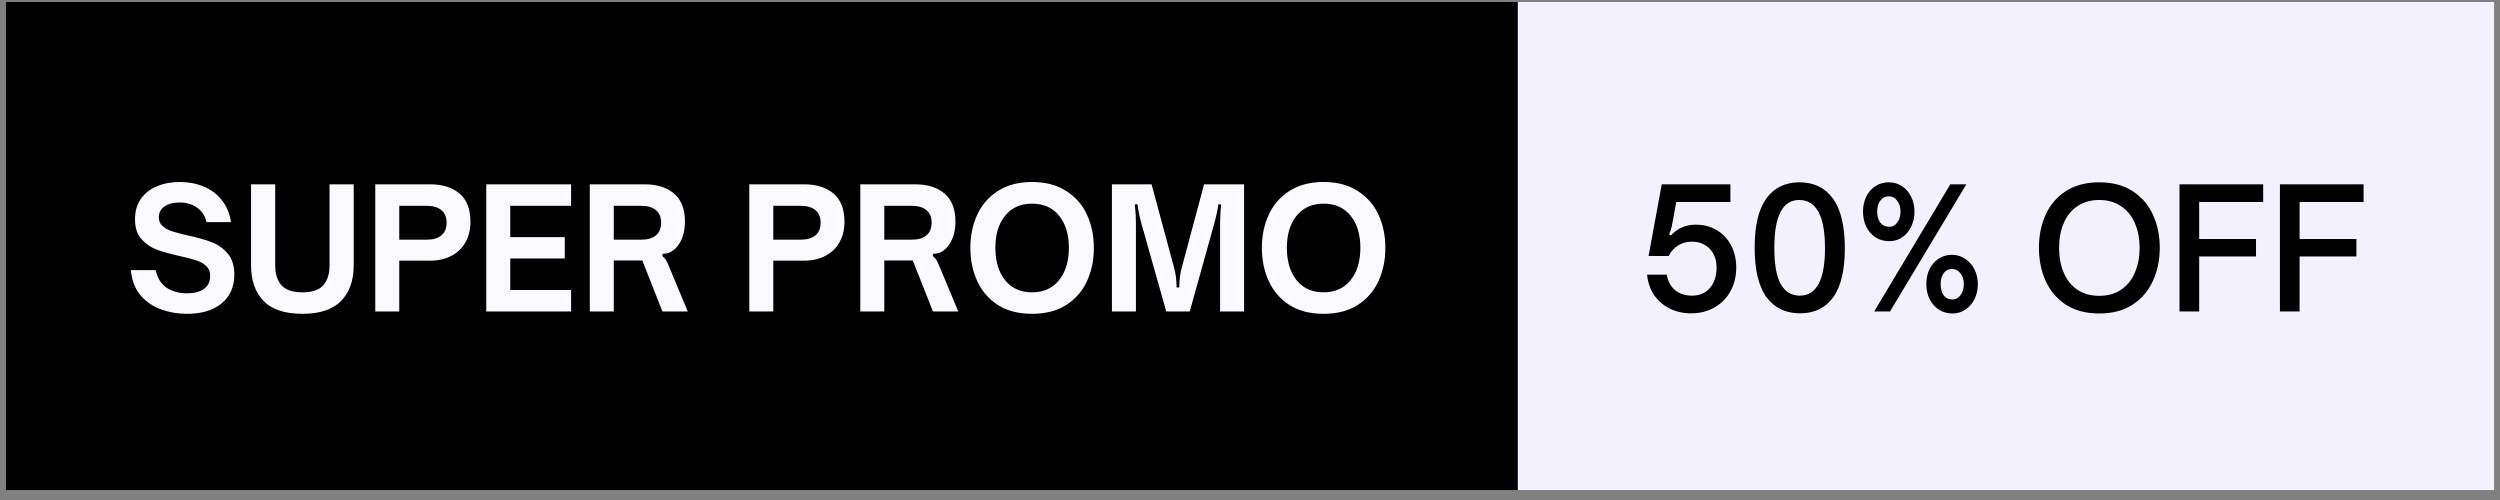
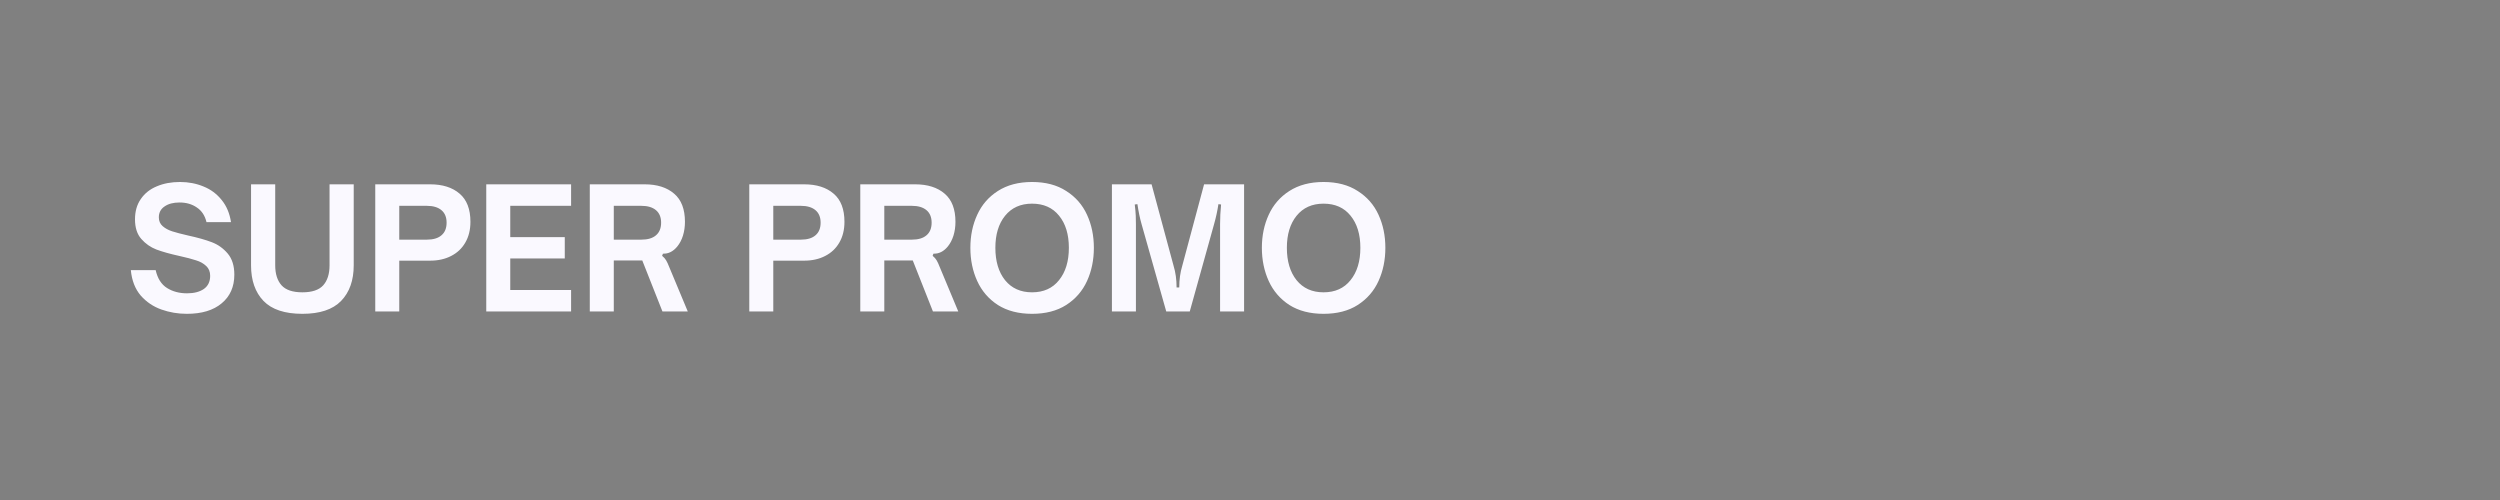
<svg xmlns="http://www.w3.org/2000/svg" width="210" height="42" viewBox="0 0 210 42" fill="none">
  <rect x="0" y="0" width="210" height="42" fill="#808080" stroke="none" />
-   <rect width="127" height="41" transform="translate(0.5 0.165)" fill="black" />
  <path d="M15.694 26.361C14.947 26.361 14.233 26.24 13.552 25.997C12.871 25.754 12.292 25.362 11.816 24.821C11.349 24.27 11.074 23.561 10.99 22.693H13.076C13.235 23.393 13.552 23.892 14.028 24.191C14.504 24.49 15.064 24.639 15.708 24.639C16.296 24.639 16.767 24.518 17.122 24.275C17.477 24.023 17.654 23.654 17.654 23.169C17.654 22.824 17.542 22.548 17.318 22.343C17.094 22.128 16.809 21.97 16.464 21.867C16.128 21.755 15.666 21.634 15.078 21.503C14.275 21.326 13.627 21.144 13.132 20.957C12.647 20.77 12.227 20.476 11.872 20.075C11.517 19.674 11.34 19.123 11.34 18.423C11.34 17.751 11.503 17.182 11.83 16.715C12.157 16.239 12.605 15.884 13.174 15.651C13.743 15.408 14.392 15.287 15.12 15.287C15.829 15.287 16.487 15.413 17.094 15.665C17.701 15.908 18.209 16.286 18.62 16.799C19.031 17.303 19.292 17.924 19.404 18.661H17.346C17.215 18.11 16.945 17.7 16.534 17.429C16.133 17.149 15.647 17.009 15.078 17.009C14.555 17.009 14.135 17.121 13.818 17.345C13.501 17.56 13.342 17.863 13.342 18.255C13.342 18.563 13.449 18.81 13.664 18.997C13.879 19.184 14.145 19.328 14.462 19.431C14.779 19.534 15.223 19.65 15.792 19.781C16.604 19.958 17.267 20.145 17.78 20.341C18.303 20.537 18.751 20.854 19.124 21.293C19.497 21.732 19.684 22.324 19.684 23.071C19.684 24.088 19.329 24.891 18.62 25.479C17.92 26.067 16.945 26.361 15.694 26.361ZM25.4 26.361C23.925 26.361 22.838 26.002 22.138 25.283C21.438 24.555 21.088 23.556 21.088 22.287V15.483H23.118V22.287C23.118 23.006 23.295 23.566 23.65 23.967C24.005 24.359 24.588 24.555 25.4 24.555C26.212 24.555 26.795 24.359 27.15 23.967C27.505 23.566 27.682 23.006 27.682 22.287V15.483H29.712V22.287C29.712 23.556 29.357 24.555 28.648 25.283C27.948 26.002 26.865 26.361 25.4 26.361ZM31.522 15.483H36.128C37.174 15.483 38 15.744 38.606 16.267C39.213 16.78 39.516 17.569 39.516 18.633C39.516 19.305 39.372 19.888 39.082 20.383C38.802 20.868 38.406 21.242 37.892 21.503C37.388 21.764 36.8 21.895 36.128 21.895H33.538V26.165H31.522V15.483ZM35.848 20.131C36.39 20.131 36.8 20.01 37.08 19.767C37.37 19.524 37.514 19.17 37.514 18.703C37.514 18.246 37.37 17.896 37.08 17.653C36.791 17.41 36.38 17.289 35.848 17.289H33.538V20.131H35.848ZM40.846 26.165V15.483H47.972V17.289H42.862V19.921H47.441V21.713H42.862V24.359H47.972V26.165H40.846ZM49.542 15.483H54.148C55.193 15.483 56.019 15.744 56.626 16.267C57.233 16.78 57.536 17.569 57.536 18.633C57.536 19.044 57.48 19.431 57.368 19.795C57.256 20.15 57.097 20.453 56.892 20.705C56.547 21.125 56.145 21.326 55.688 21.307L55.618 21.489C55.767 21.61 55.879 21.736 55.954 21.867C56.029 21.988 56.117 22.18 56.22 22.441L57.774 26.165H55.646L53.952 21.881H51.558V26.165H49.542V15.483ZM53.868 20.131C54.409 20.131 54.82 20.01 55.1 19.767C55.389 19.524 55.534 19.17 55.534 18.703C55.534 18.246 55.389 17.896 55.1 17.653C54.81 17.41 54.4 17.289 53.868 17.289H51.558V20.131H53.868ZM62.94 15.483H67.546C68.592 15.483 69.418 15.744 70.024 16.267C70.631 16.78 70.934 17.569 70.934 18.633C70.934 19.305 70.79 19.888 70.5 20.383C70.22 20.868 69.824 21.242 69.31 21.503C68.806 21.764 68.218 21.895 67.546 21.895H64.956V26.165H62.94V15.483ZM67.266 20.131C67.808 20.131 68.218 20.01 68.498 19.767C68.788 19.524 68.932 19.17 68.932 18.703C68.932 18.246 68.788 17.896 68.498 17.653C68.209 17.41 67.798 17.289 67.266 17.289H64.956V20.131H67.266ZM72.264 15.483H76.871C77.916 15.483 78.742 15.744 79.349 16.267C79.955 16.78 80.258 17.569 80.258 18.633C80.258 19.044 80.203 19.431 80.091 19.795C79.978 20.15 79.82 20.453 79.615 20.705C79.269 21.125 78.868 21.326 78.41 21.307L78.341 21.489C78.49 21.61 78.602 21.736 78.677 21.867C78.751 21.988 78.84 22.18 78.942 22.441L80.496 26.165H78.368L76.674 21.881H74.281V26.165H72.264V15.483ZM76.591 20.131C77.132 20.131 77.543 20.01 77.823 19.767C78.112 19.524 78.257 19.17 78.257 18.703C78.257 18.246 78.112 17.896 77.823 17.653C77.533 17.41 77.123 17.289 76.591 17.289H74.281V20.131H76.591ZM86.691 26.361C85.561 26.361 84.605 26.114 83.821 25.619C83.046 25.115 82.468 24.443 82.085 23.603C81.702 22.763 81.511 21.834 81.511 20.817C81.511 19.8 81.702 18.876 82.085 18.045C82.468 17.205 83.046 16.538 83.821 16.043C84.605 15.539 85.561 15.287 86.691 15.287C87.829 15.287 88.786 15.539 89.561 16.043C90.345 16.538 90.928 17.205 91.311 18.045C91.694 18.876 91.885 19.8 91.885 20.817C91.885 21.834 91.694 22.763 91.311 23.603C90.928 24.443 90.345 25.115 89.561 25.619C88.786 26.114 87.829 26.361 86.691 26.361ZM86.691 24.555C87.662 24.555 88.418 24.214 88.959 23.533C89.51 22.852 89.785 21.946 89.785 20.817C89.785 19.688 89.51 18.787 88.959 18.115C88.418 17.443 87.662 17.107 86.691 17.107C85.73 17.107 84.974 17.448 84.423 18.129C83.882 18.801 83.611 19.697 83.611 20.817C83.611 21.946 83.882 22.852 84.423 23.533C84.974 24.214 85.73 24.555 86.691 24.555ZM93.401 15.483H96.733L98.581 22.329C98.749 22.88 98.833 23.486 98.833 24.149H99.057C99.057 23.486 99.141 22.88 99.309 22.329L101.143 15.483H104.503V26.165H102.487V18.829C102.487 18.288 102.515 17.737 102.571 17.177L102.347 17.149C102.263 17.709 102.142 18.269 101.983 18.829L99.939 26.165H97.965L95.893 18.829C95.753 18.344 95.637 17.784 95.543 17.149L95.319 17.177C95.366 17.56 95.394 17.872 95.403 18.115C95.413 18.348 95.417 18.586 95.417 18.829V26.165H93.401V15.483ZM111.177 26.361C110.048 26.361 109.091 26.114 108.307 25.619C107.533 25.115 106.954 24.443 106.571 23.603C106.189 22.763 105.997 21.834 105.997 20.817C105.997 19.8 106.189 18.876 106.571 18.045C106.954 17.205 107.533 16.538 108.307 16.043C109.091 15.539 110.048 15.287 111.177 15.287C112.316 15.287 113.273 15.539 114.047 16.043C114.831 16.538 115.415 17.205 115.797 18.045C116.18 18.876 116.371 19.8 116.371 20.817C116.371 21.834 116.18 22.763 115.797 23.603C115.415 24.443 114.831 25.115 114.047 25.619C113.273 26.114 112.316 26.361 111.177 26.361ZM111.177 24.555C112.148 24.555 112.904 24.214 113.445 23.533C113.996 22.852 114.271 21.946 114.271 20.817C114.271 19.688 113.996 18.787 113.445 18.115C112.904 17.443 112.148 17.107 111.177 17.107C110.216 17.107 109.46 17.448 108.909 18.129C108.368 18.801 108.097 19.697 108.097 20.817C108.097 21.946 108.368 22.852 108.909 23.533C109.46 24.214 110.216 24.555 111.177 24.555Z" fill="#FAF9FF" />
-   <rect width="82" height="41" transform="translate(127.5 0.165)" fill="#F3F0FF" />
-   <path d="M142.456 18.871C143.109 18.871 143.693 19.025 144.206 19.333C144.719 19.632 145.121 20.056 145.41 20.607C145.699 21.148 145.844 21.774 145.844 22.483C145.844 23.22 145.681 23.883 145.354 24.471C145.037 25.05 144.589 25.502 144.01 25.829C143.441 26.156 142.787 26.319 142.05 26.319C141.378 26.319 140.776 26.184 140.244 25.913C139.712 25.642 139.278 25.264 138.942 24.779C138.615 24.284 138.419 23.715 138.354 23.071H140.006C140.109 23.64 140.347 24.079 140.72 24.387C141.103 24.686 141.569 24.835 142.12 24.835C142.764 24.835 143.268 24.62 143.632 24.191C144.005 23.752 144.192 23.188 144.192 22.497C144.192 21.834 144.001 21.302 143.618 20.901C143.235 20.5 142.731 20.299 142.106 20.299C141.677 20.299 141.294 20.406 140.958 20.621C140.622 20.826 140.361 21.12 140.174 21.503H138.48L139.586 15.483H145.354V16.967H140.804L140.482 18.731C140.473 18.778 140.449 18.894 140.412 19.081C140.375 19.258 140.305 19.459 140.202 19.683L140.356 19.781C140.907 19.174 141.607 18.871 142.456 18.871ZM151.213 26.319C150 26.319 149.057 25.866 148.385 24.961C147.723 24.046 147.391 22.66 147.391 20.803C147.391 18.955 147.718 17.578 148.371 16.673C149.034 15.768 149.963 15.315 151.157 15.315C152.371 15.315 153.309 15.772 153.971 16.687C154.634 17.602 154.965 18.992 154.965 20.859C154.965 22.698 154.639 24.07 153.985 24.975C153.332 25.871 152.408 26.319 151.213 26.319ZM151.185 24.835C152.595 24.835 153.299 23.505 153.299 20.845C153.299 18.148 152.576 16.799 151.129 16.799C149.739 16.799 149.043 18.138 149.043 20.817C149.043 22.217 149.225 23.239 149.589 23.883C149.963 24.518 150.495 24.835 151.185 24.835ZM158.704 20.257C158.265 20.257 157.878 20.15 157.542 19.935C157.215 19.72 156.959 19.426 156.772 19.053C156.585 18.67 156.492 18.246 156.492 17.779C156.492 17.322 156.581 16.906 156.758 16.533C156.945 16.15 157.201 15.852 157.528 15.637C157.855 15.422 158.233 15.315 158.662 15.315C159.073 15.315 159.441 15.422 159.768 15.637C160.095 15.852 160.351 16.15 160.538 16.533C160.725 16.906 160.818 17.322 160.818 17.779C160.818 18.236 160.725 18.656 160.538 19.039C160.361 19.412 160.109 19.711 159.782 19.935C159.465 20.15 159.105 20.257 158.704 20.257ZM157.43 26.165L163.828 15.483H165.172L158.76 26.165H157.43ZM158.704 19.053C158.975 19.053 159.199 18.932 159.376 18.689C159.553 18.446 159.642 18.143 159.642 17.779C159.642 17.406 159.549 17.098 159.362 16.855C159.185 16.612 158.951 16.491 158.662 16.491C158.363 16.491 158.125 16.612 157.948 16.855C157.771 17.088 157.682 17.396 157.682 17.779C157.682 18.162 157.771 18.47 157.948 18.703C158.135 18.936 158.387 19.053 158.704 19.053ZM164.01 26.333C163.581 26.333 163.198 26.226 162.862 26.011C162.535 25.796 162.279 25.502 162.092 25.129C161.905 24.756 161.812 24.336 161.812 23.869C161.812 23.402 161.901 22.982 162.078 22.609C162.265 22.236 162.521 21.942 162.848 21.727C163.175 21.512 163.548 21.405 163.968 21.405C164.379 21.405 164.747 21.517 165.074 21.741C165.41 21.956 165.671 22.254 165.858 22.637C166.045 23.01 166.138 23.426 166.138 23.883C166.138 24.34 166.045 24.756 165.858 25.129C165.671 25.502 165.415 25.796 165.088 26.011C164.771 26.226 164.411 26.333 164.01 26.333ZM164.01 25.157C164.281 25.157 164.505 25.036 164.682 24.793C164.869 24.55 164.962 24.247 164.962 23.883C164.962 23.5 164.869 23.192 164.682 22.959C164.495 22.716 164.257 22.595 163.968 22.595C163.669 22.595 163.436 22.712 163.268 22.945C163.1 23.178 163.016 23.486 163.016 23.869C163.016 24.261 163.1 24.574 163.268 24.807C163.445 25.04 163.693 25.157 164.01 25.157ZM176.339 26.333C175.228 26.333 174.29 26.086 173.525 25.591C172.769 25.087 172.204 24.42 171.831 23.589C171.457 22.749 171.271 21.825 171.271 20.817C171.271 19.8 171.457 18.876 171.831 18.045C172.204 17.214 172.769 16.552 173.525 16.057C174.29 15.562 175.228 15.315 176.339 15.315C177.449 15.315 178.383 15.562 179.139 16.057C179.904 16.552 180.473 17.214 180.847 18.045C181.229 18.876 181.421 19.8 181.421 20.817C181.421 21.825 181.229 22.749 180.847 23.589C180.473 24.42 179.904 25.087 179.139 25.591C178.383 26.086 177.449 26.333 176.339 26.333ZM176.339 24.849C177.048 24.849 177.655 24.681 178.159 24.345C178.672 24 179.059 23.524 179.321 22.917C179.591 22.31 179.727 21.61 179.727 20.817C179.727 20.024 179.591 19.328 179.321 18.731C179.059 18.124 178.672 17.653 178.159 17.317C177.655 16.972 177.048 16.799 176.339 16.799C175.629 16.799 175.018 16.972 174.505 17.317C174.001 17.653 173.618 18.124 173.357 18.731C173.095 19.328 172.965 20.024 172.965 20.817C172.965 21.61 173.095 22.31 173.357 22.917C173.618 23.524 174.001 24 174.505 24.345C175.018 24.681 175.629 24.849 176.339 24.849ZM183.079 26.165V15.483H190.107V16.967H184.731V20.075H189.505V21.545H184.731V26.165H183.079ZM191.514 26.165V15.483H198.542V16.967H193.166V20.075H197.94V21.545H193.166V26.165H191.514Z" fill="black" />
</svg>